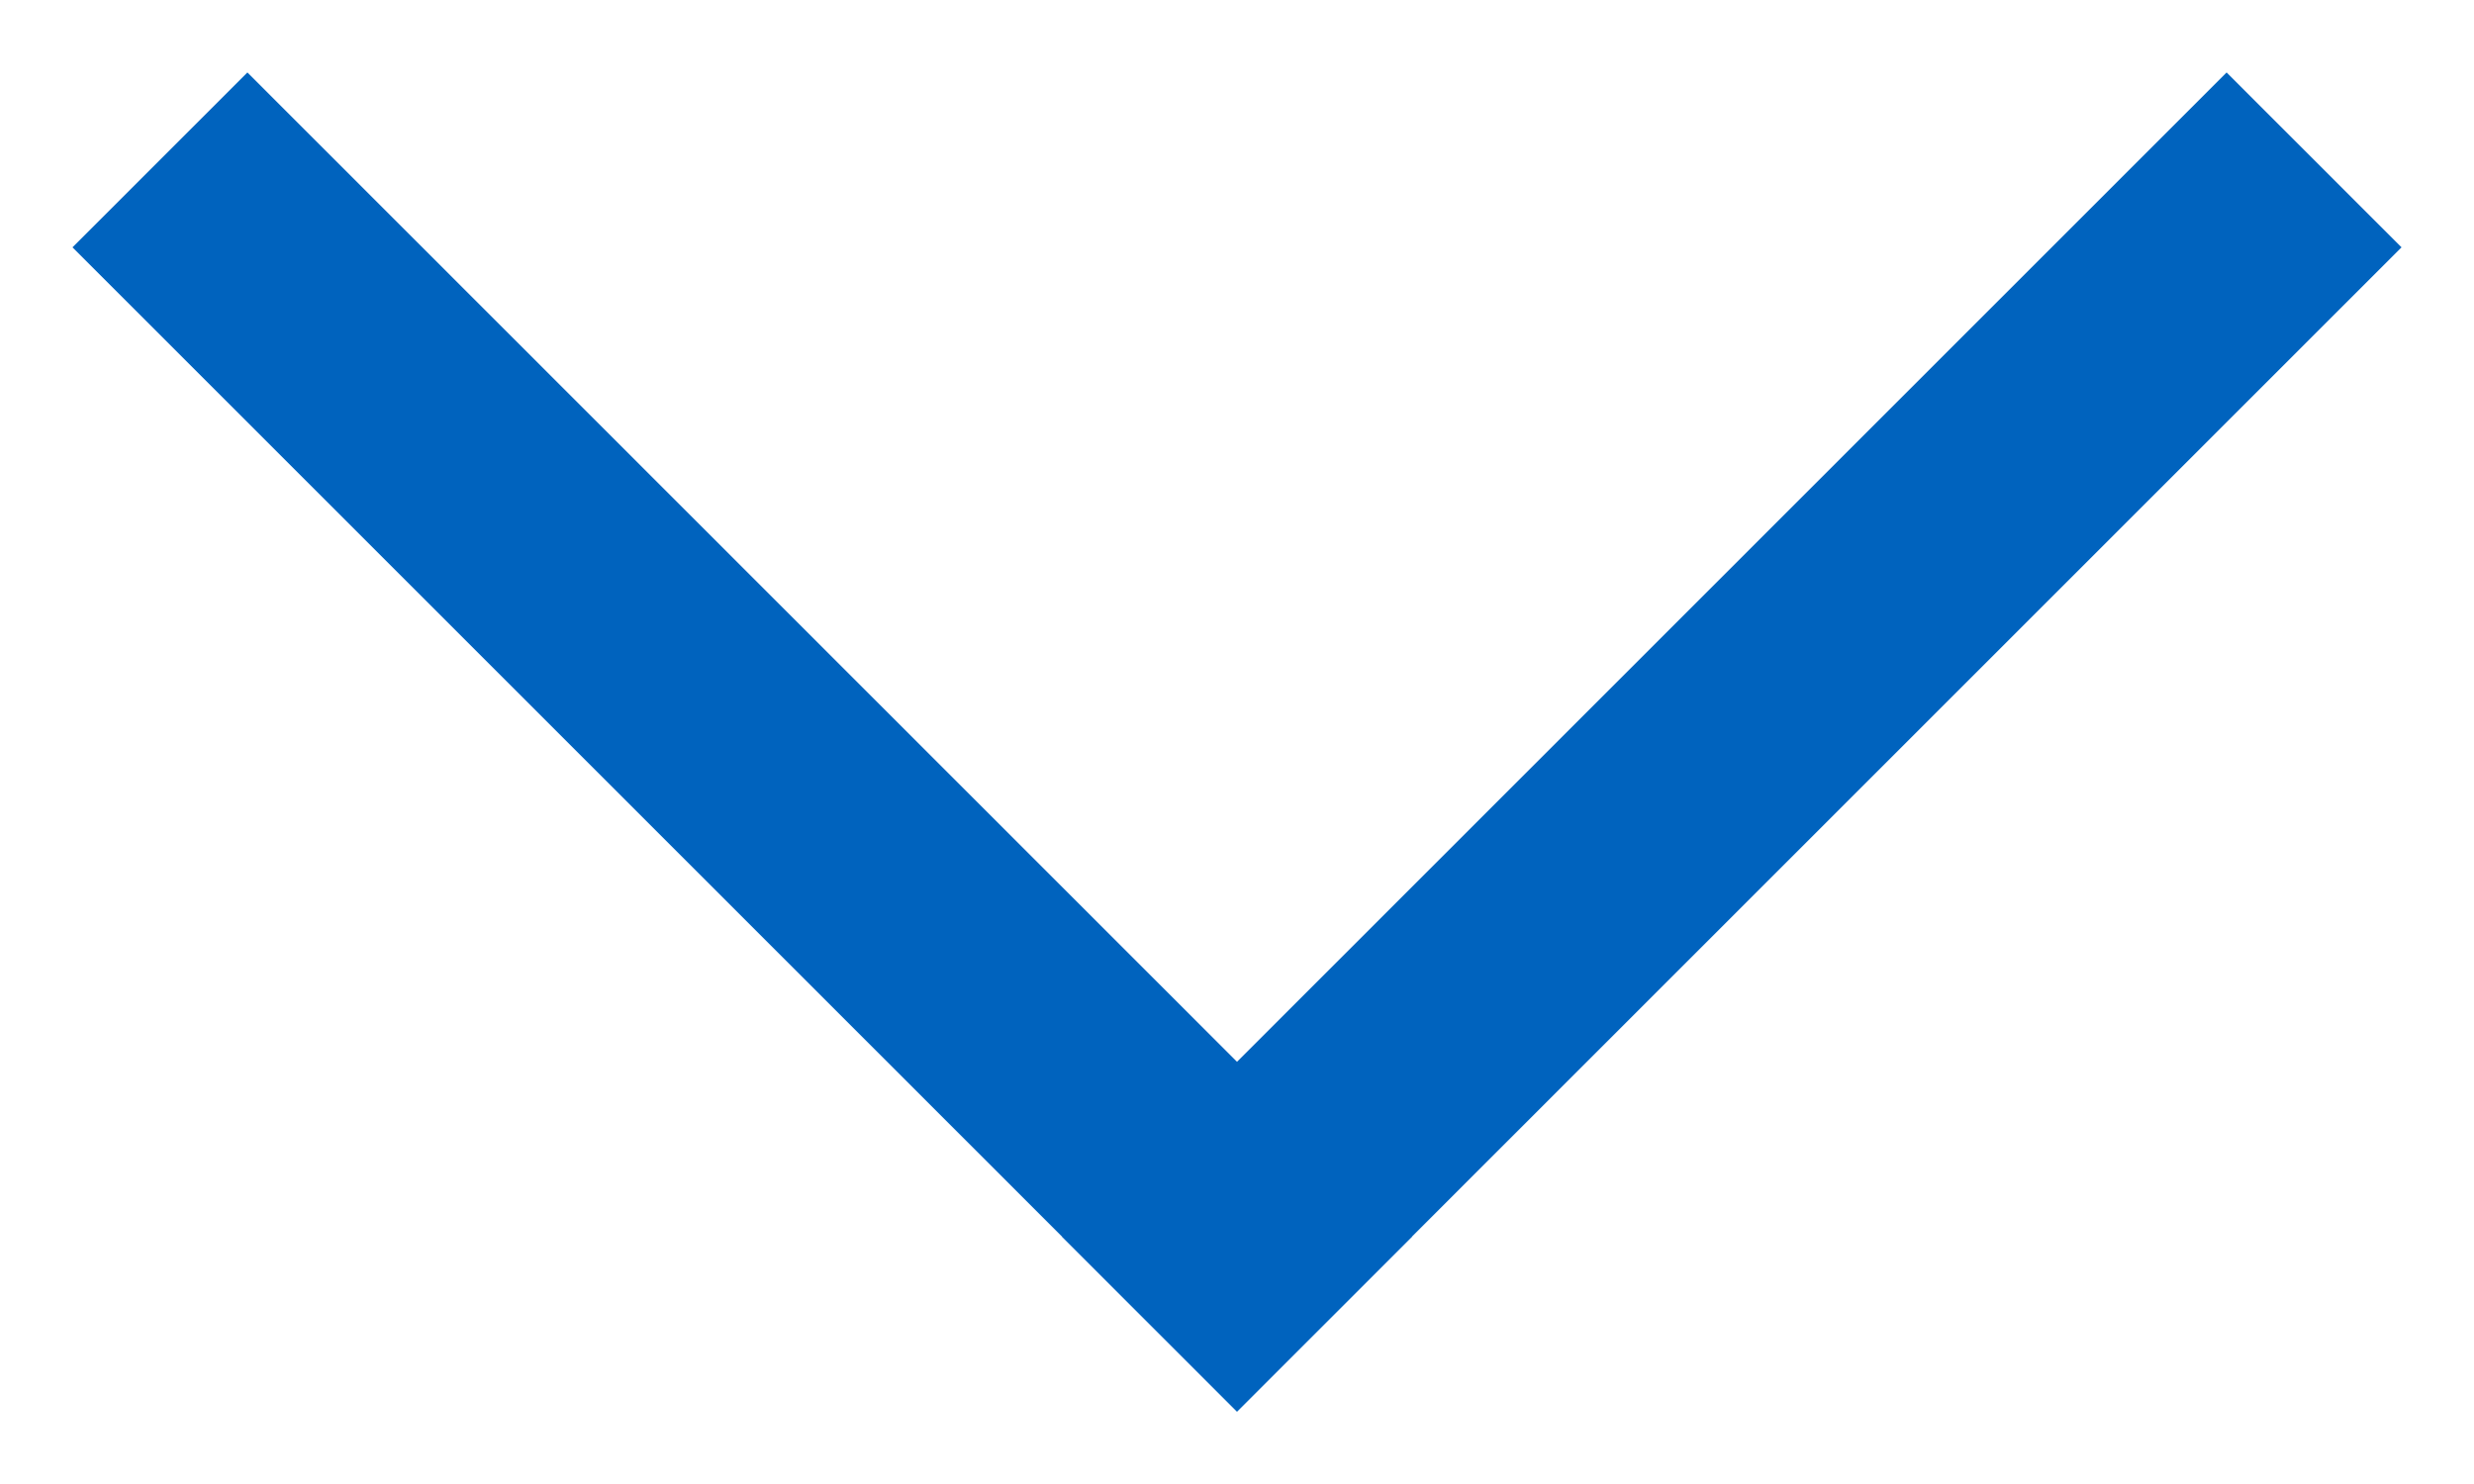
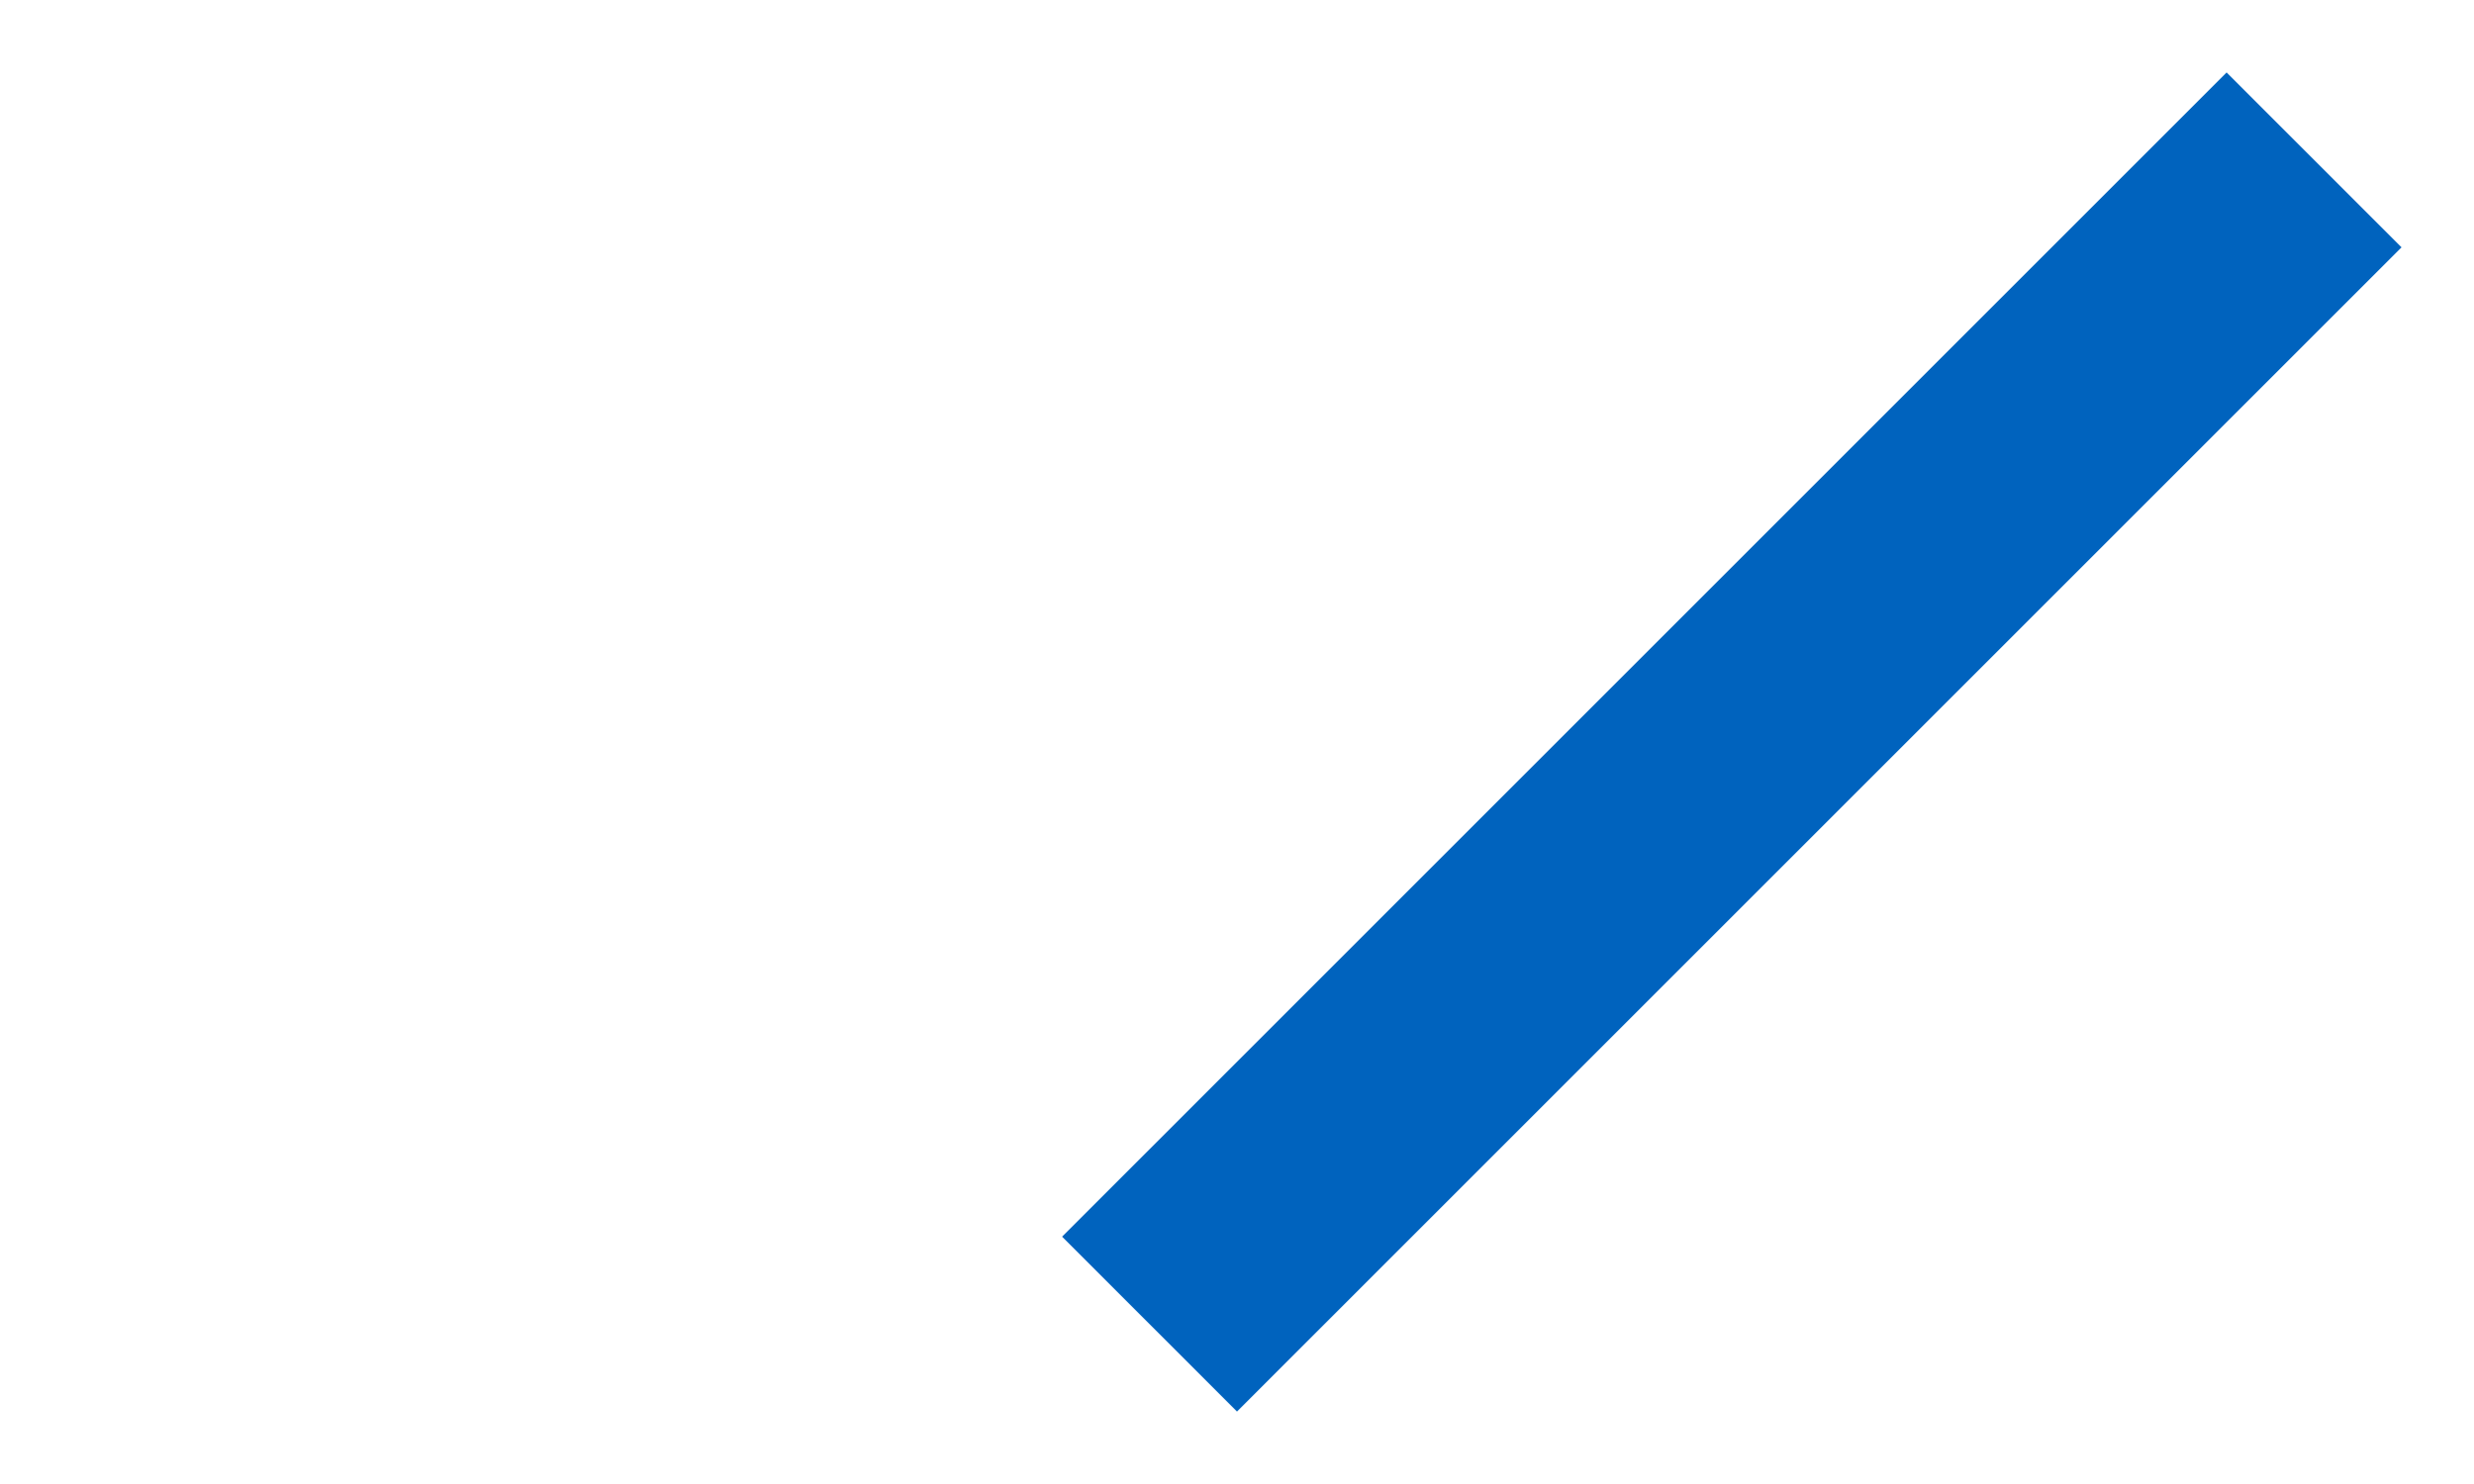
<svg xmlns="http://www.w3.org/2000/svg" width="10" height="6" fill="none">
  <path fill-rule="evenodd" clip-rule="evenodd" d="M9.707 1 5 5.707 4.293 5 9 .293 9.707 1Z" fill="#0063BE" />
-   <path fill-rule="evenodd" clip-rule="evenodd" d="M5 5.707.293 1 1 .293 5.707 5 5 5.707Z" fill="#0063BE" />
</svg>